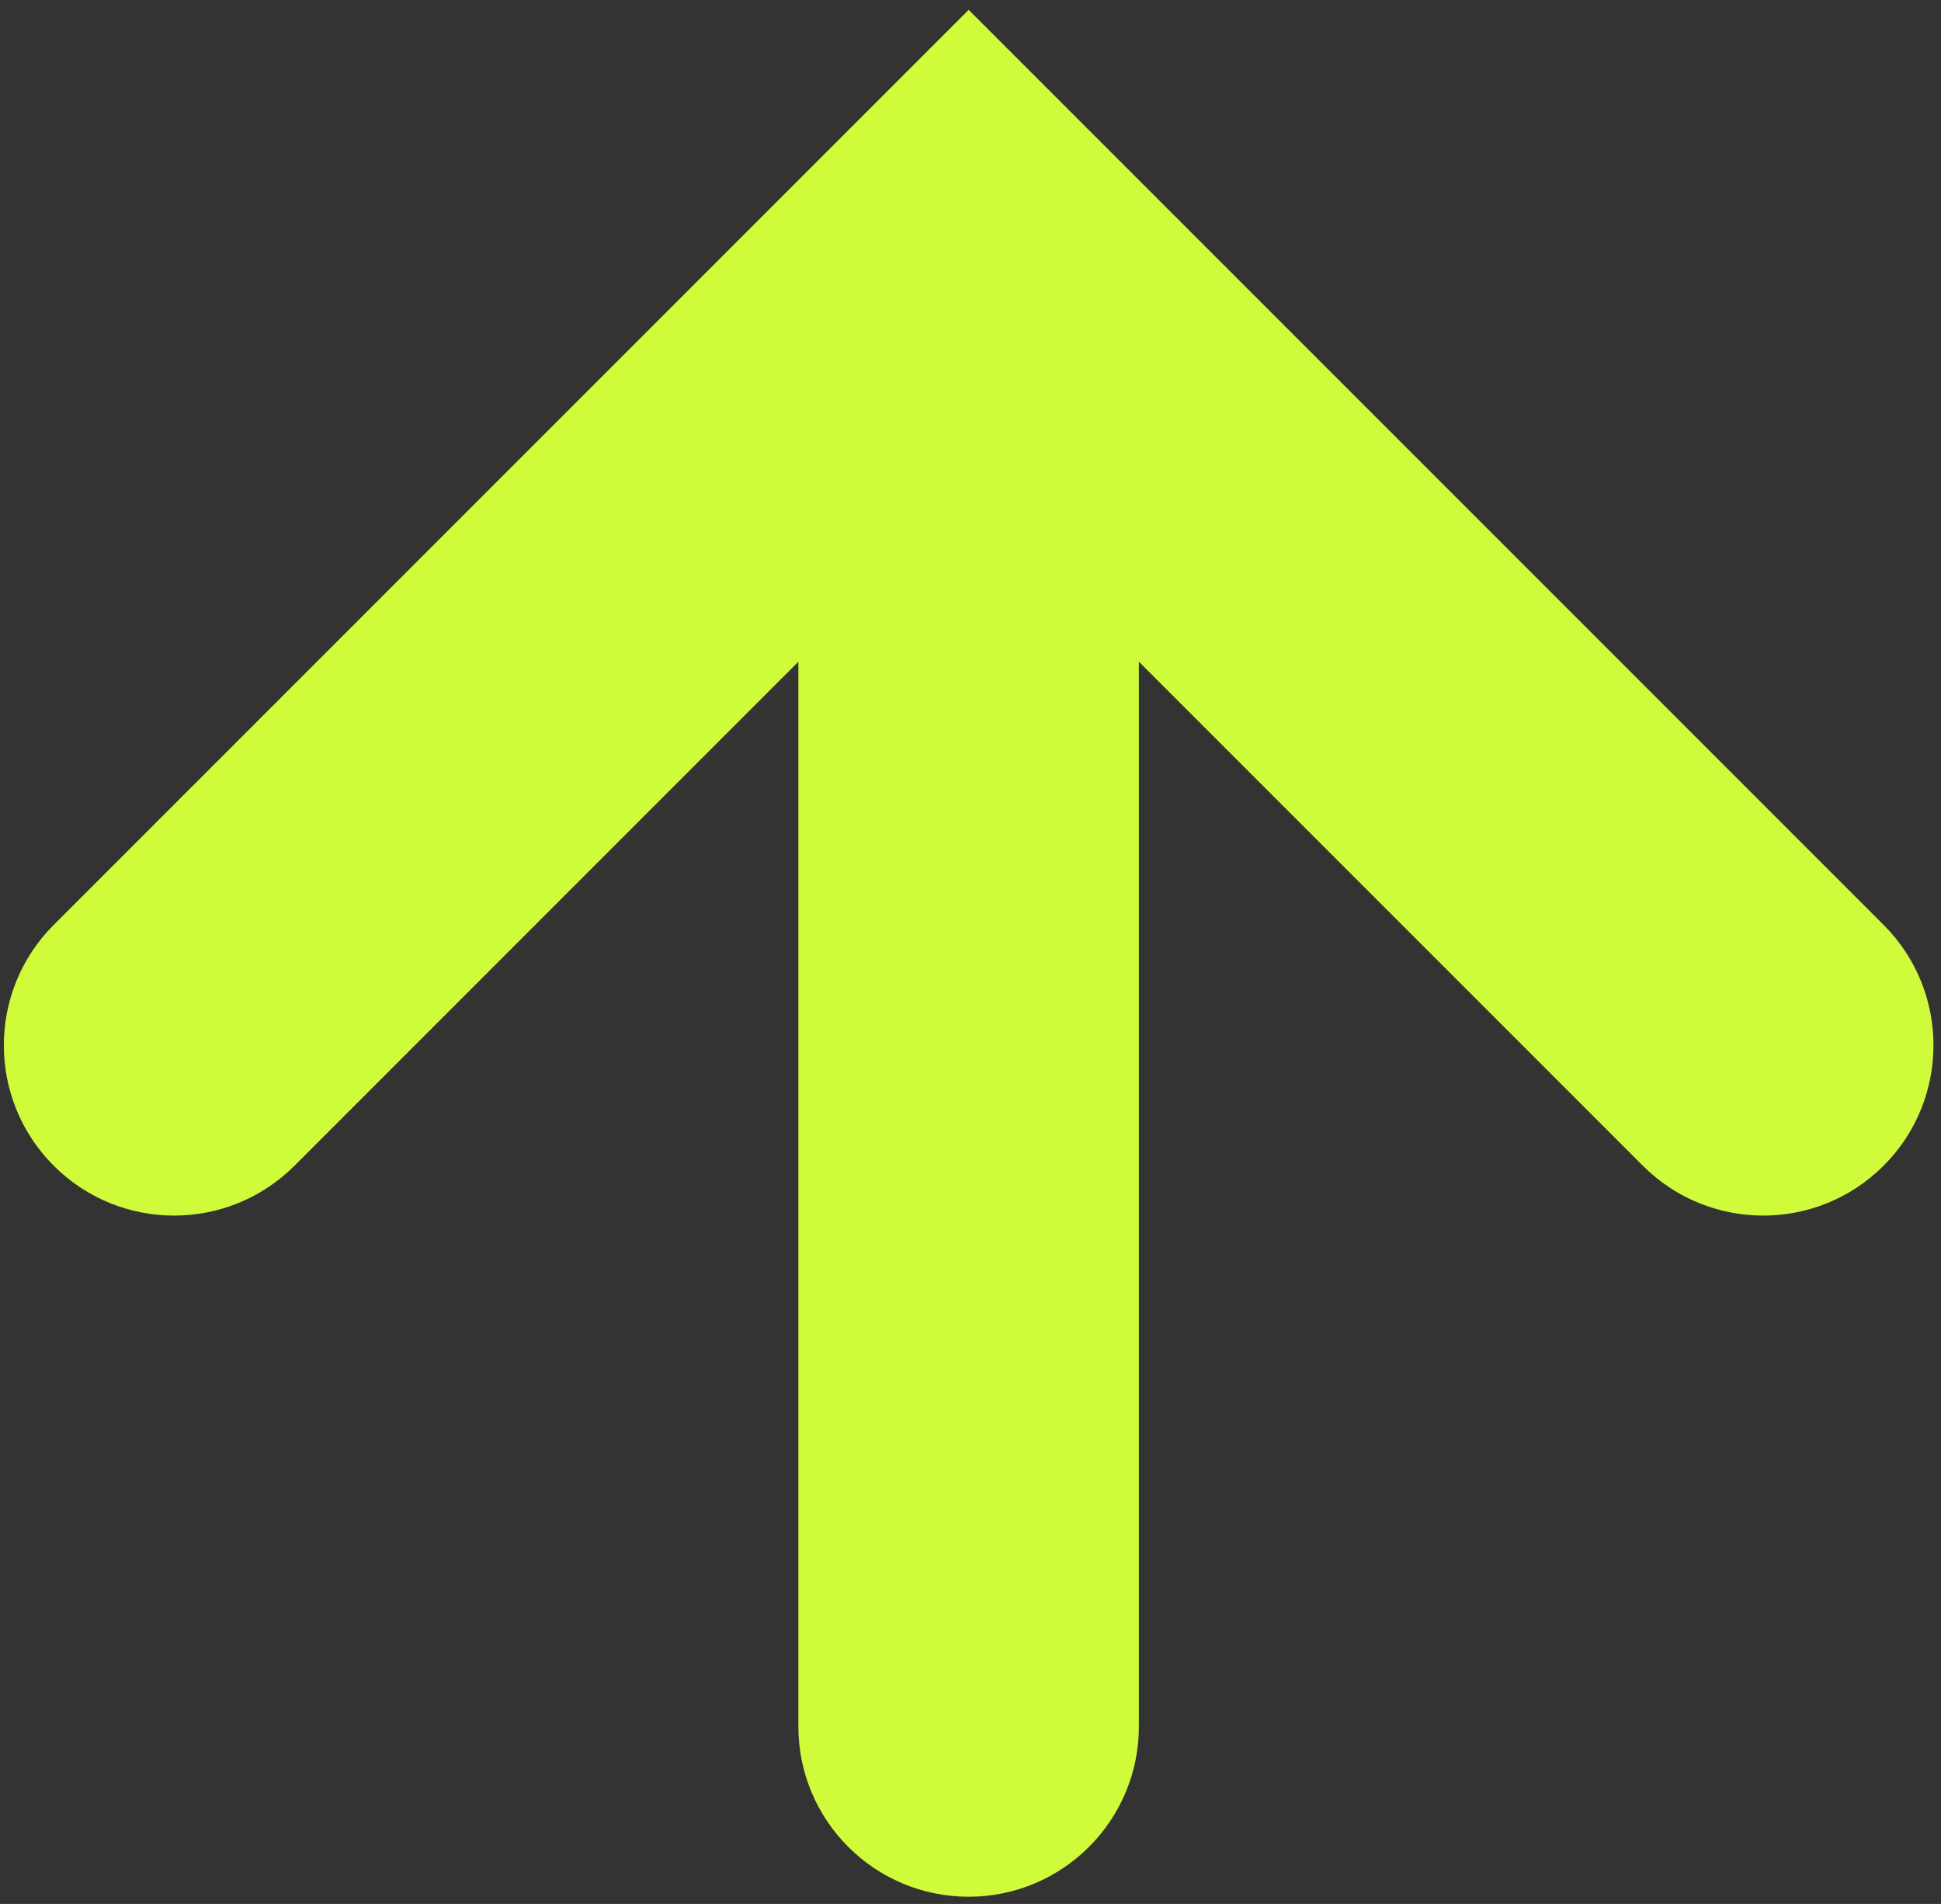
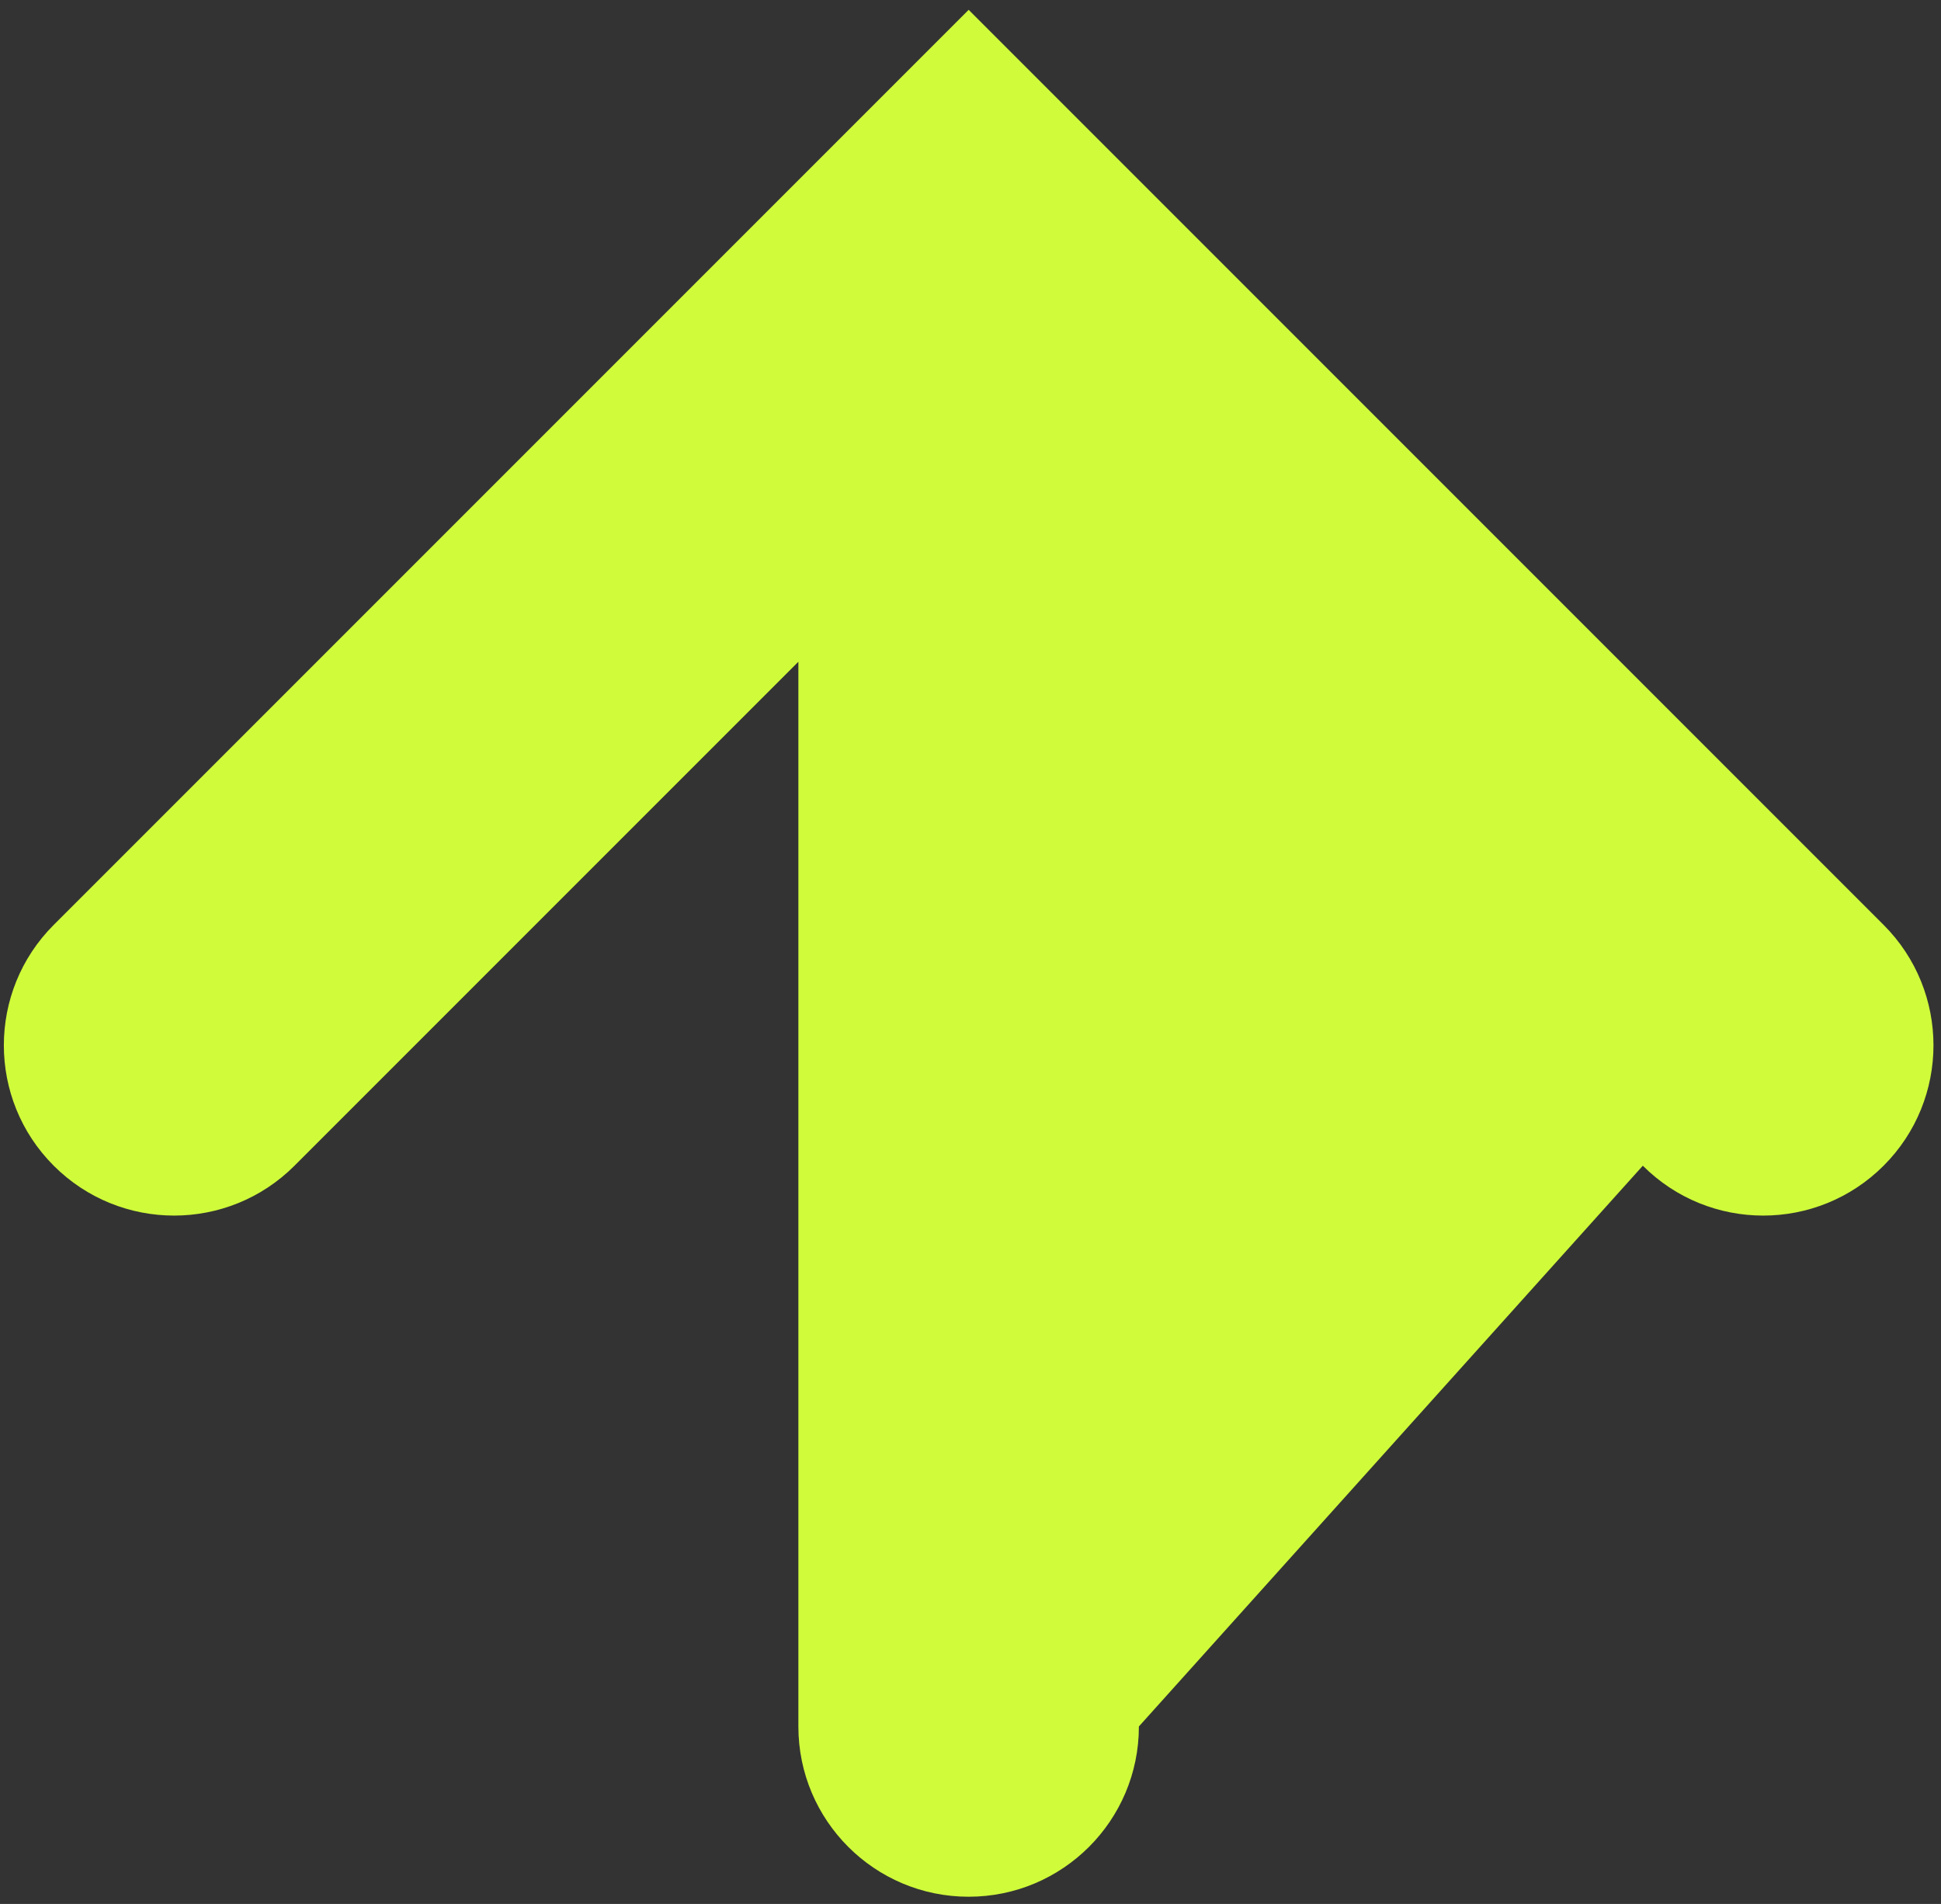
<svg xmlns="http://www.w3.org/2000/svg" width="156" height="153" viewBox="0 0 156 153" fill="none">
  <rect x="0" y="0" width="156" height="153" fill="#333333" stroke="none" />
-   <path fill-rule="evenodd" clip-rule="evenodd" d="M151.387 74.324L77.852 0.789L4.317 74.324C-1.027 79.668 -1.027 88.332 4.317 93.676C9.661 99.02 18.325 99.02 23.669 93.676L64.166 53.179L64.166 138.737C64.166 146.295 70.292 152.421 77.85 152.421C85.407 152.421 91.534 146.295 91.534 138.737L91.534 53.175L132.035 93.676C137.379 99.02 146.043 99.02 151.387 93.676C156.731 88.332 156.731 79.668 151.387 74.324Z" fill="#CFFB3A" />
+   <path fill-rule="evenodd" clip-rule="evenodd" d="M151.387 74.324L77.852 0.789L4.317 74.324C-1.027 79.668 -1.027 88.332 4.317 93.676C9.661 99.02 18.325 99.02 23.669 93.676L64.166 53.179L64.166 138.737C64.166 146.295 70.292 152.421 77.85 152.421C85.407 152.421 91.534 146.295 91.534 138.737L132.035 93.676C137.379 99.02 146.043 99.02 151.387 93.676C156.731 88.332 156.731 79.668 151.387 74.324Z" fill="#CFFB3A" />
</svg>